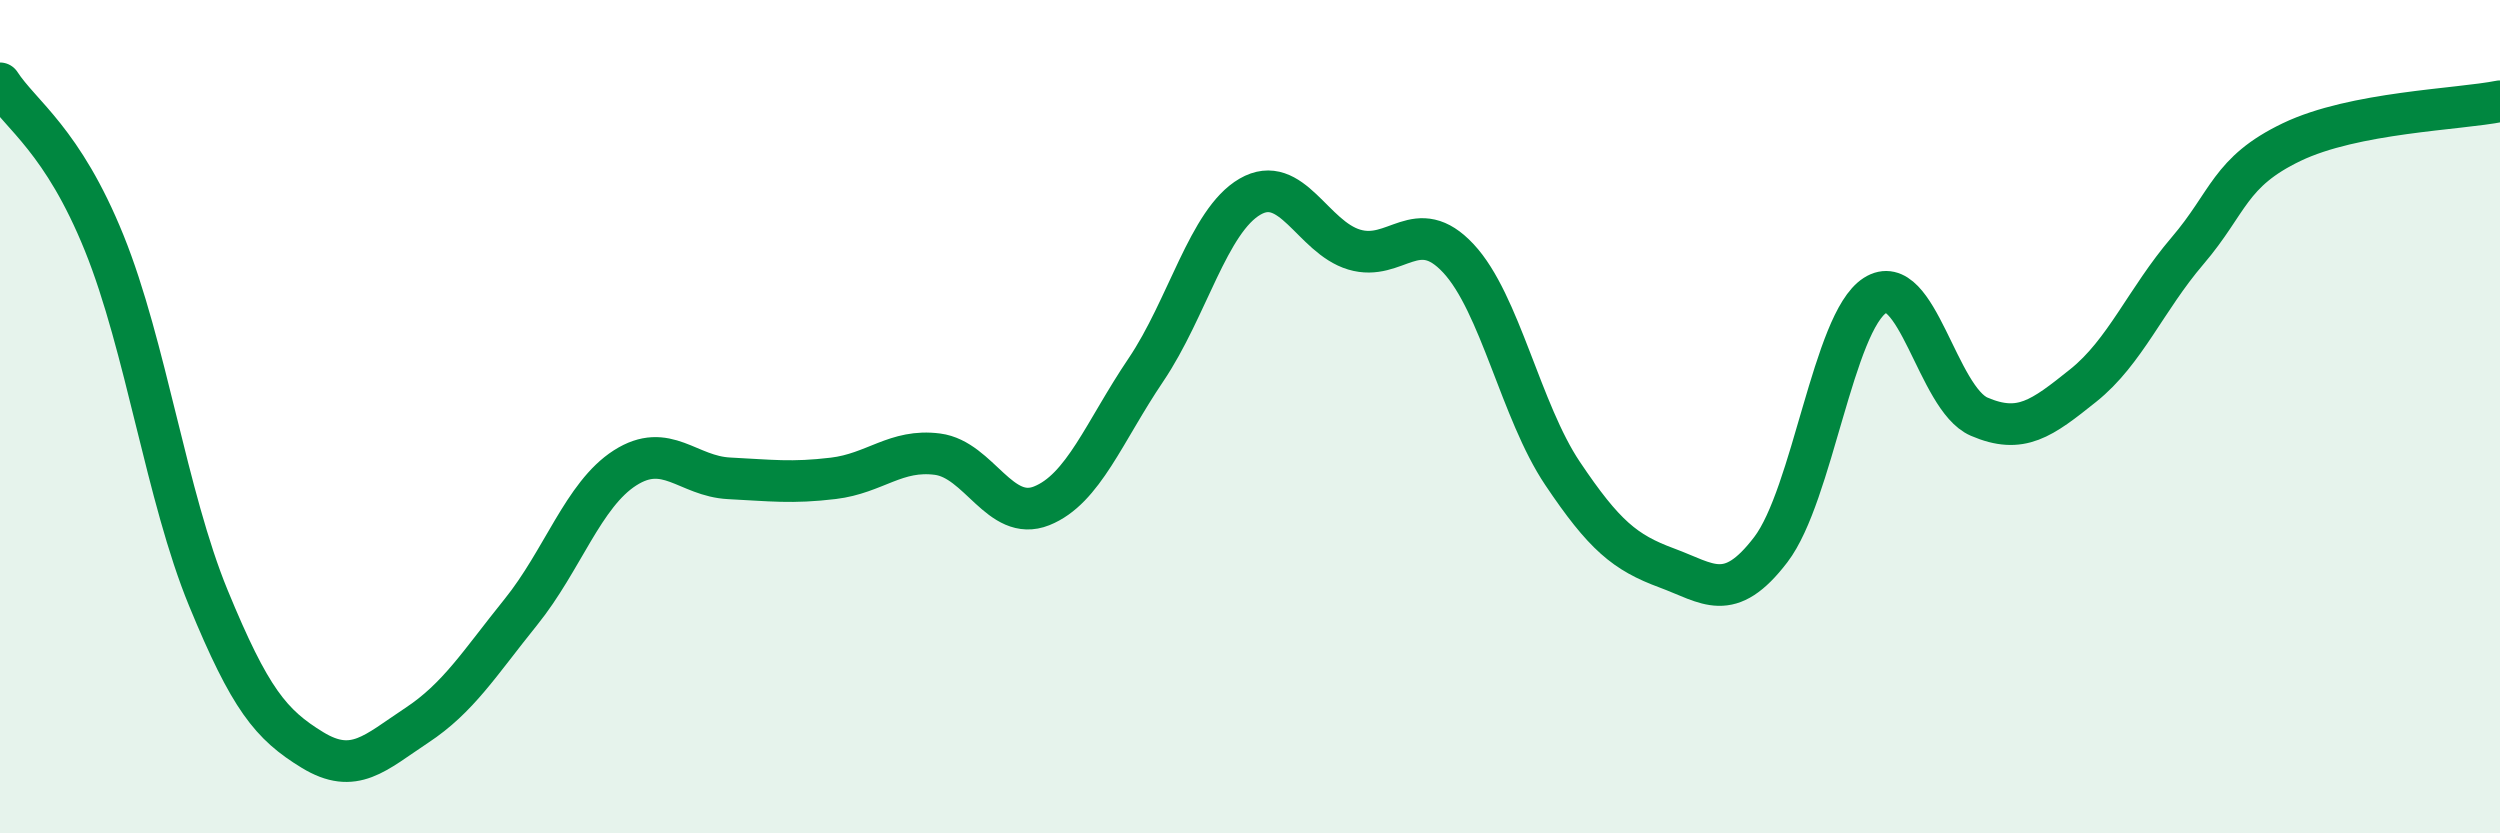
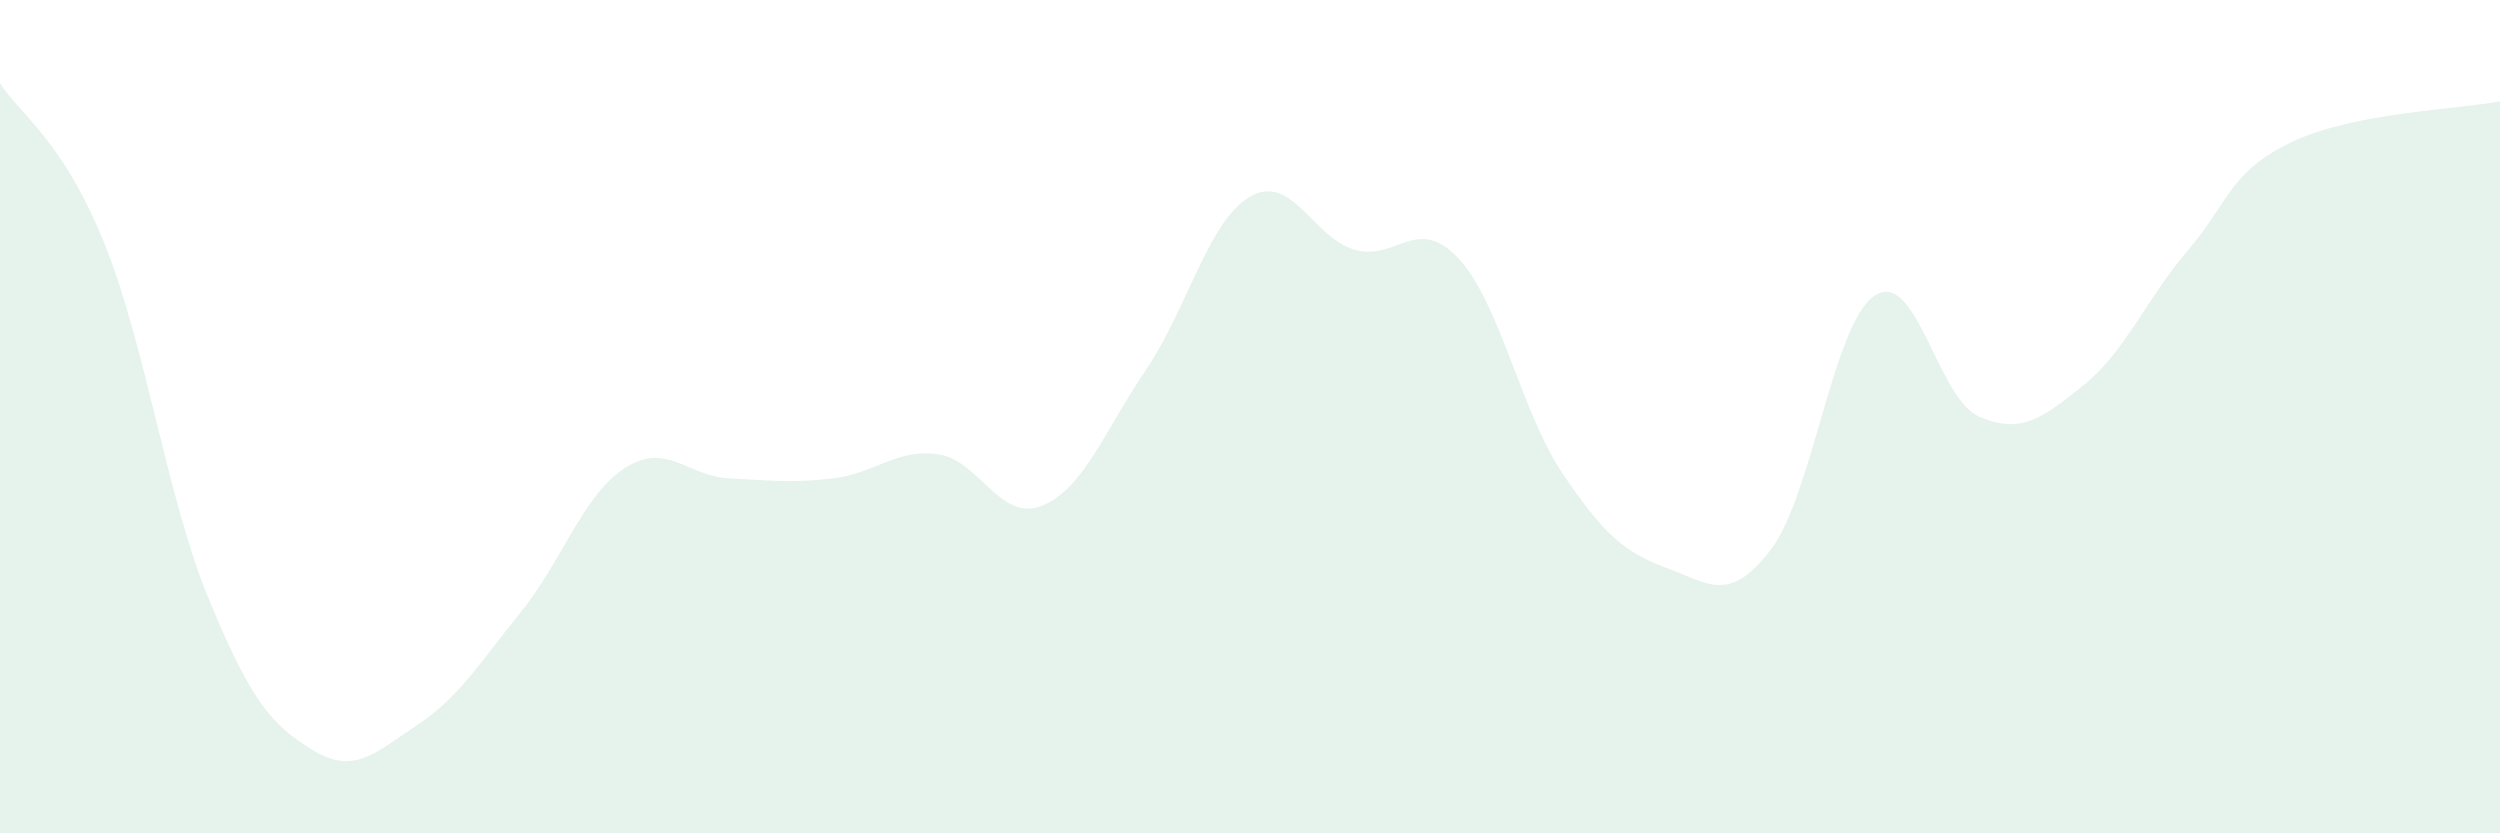
<svg xmlns="http://www.w3.org/2000/svg" width="60" height="20" viewBox="0 0 60 20">
  <path d="M 0,2 C 0.5,2.77 1.5,3.36 2.5,5.83 C 3.5,8.3 4,11.92 5,14.35 C 6,16.78 6.5,17.39 7.5,18 C 8.5,18.61 9,18.07 10,17.41 C 11,16.75 11.5,15.93 12.5,14.69 C 13.5,13.45 14,11.87 15,11.23 C 16,10.59 16.5,11.43 17.5,11.48 C 18.5,11.53 19,11.6 20,11.48 C 21,11.36 21.5,10.77 22.5,10.9 C 23.5,11.03 24,12.54 25,12.14 C 26,11.74 26.5,10.36 27.5,8.88 C 28.5,7.4 29,5.3 30,4.72 C 31,4.14 31.5,5.69 32.5,5.99 C 33.5,6.29 34,5.13 35,6.2 C 36,7.27 36.5,9.87 37.5,11.36 C 38.5,12.85 39,13.26 40,13.63 C 41,14 41.5,14.5 42.5,13.19 C 43.5,11.88 44,7.73 45,7.09 C 46,6.45 46.5,9.57 47.5,10 C 48.5,10.43 49,10.05 50,9.25 C 51,8.45 51.5,7.19 52.5,6.02 C 53.5,4.85 53.5,4.13 55,3.41 C 56.5,2.69 59,2.63 60,2.43L60 20L0 20Z" fill="#008740" opacity="0.1" stroke-linecap="round" stroke-linejoin="round" />
-   <path d="M 0,2 C 0.5,2.77 1.5,3.36 2.5,5.83 C 3.5,8.3 4,11.92 5,14.35 C 6,16.78 6.5,17.39 7.5,18 C 8.5,18.61 9,18.07 10,17.41 C 11,16.75 11.5,15.93 12.5,14.69 C 13.5,13.45 14,11.87 15,11.23 C 16,10.59 16.5,11.43 17.5,11.48 C 18.5,11.53 19,11.6 20,11.48 C 21,11.36 21.5,10.77 22.5,10.9 C 23.5,11.03 24,12.54 25,12.14 C 26,11.74 26.5,10.36 27.5,8.88 C 28.5,7.4 29,5.3 30,4.72 C 31,4.14 31.5,5.69 32.5,5.99 C 33.5,6.29 34,5.13 35,6.2 C 36,7.27 36.5,9.87 37.5,11.36 C 38.5,12.85 39,13.26 40,13.63 C 41,14 41.5,14.5 42.5,13.19 C 43.5,11.88 44,7.73 45,7.09 C 46,6.45 46.5,9.57 47.5,10 C 48.5,10.43 49,10.05 50,9.25 C 51,8.45 51.5,7.19 52.5,6.02 C 53.5,4.85 53.5,4.13 55,3.41 C 56.5,2.69 59,2.63 60,2.43" stroke="#008740" stroke-width="1" fill="none" stroke-linecap="round" stroke-linejoin="round" />
</svg>